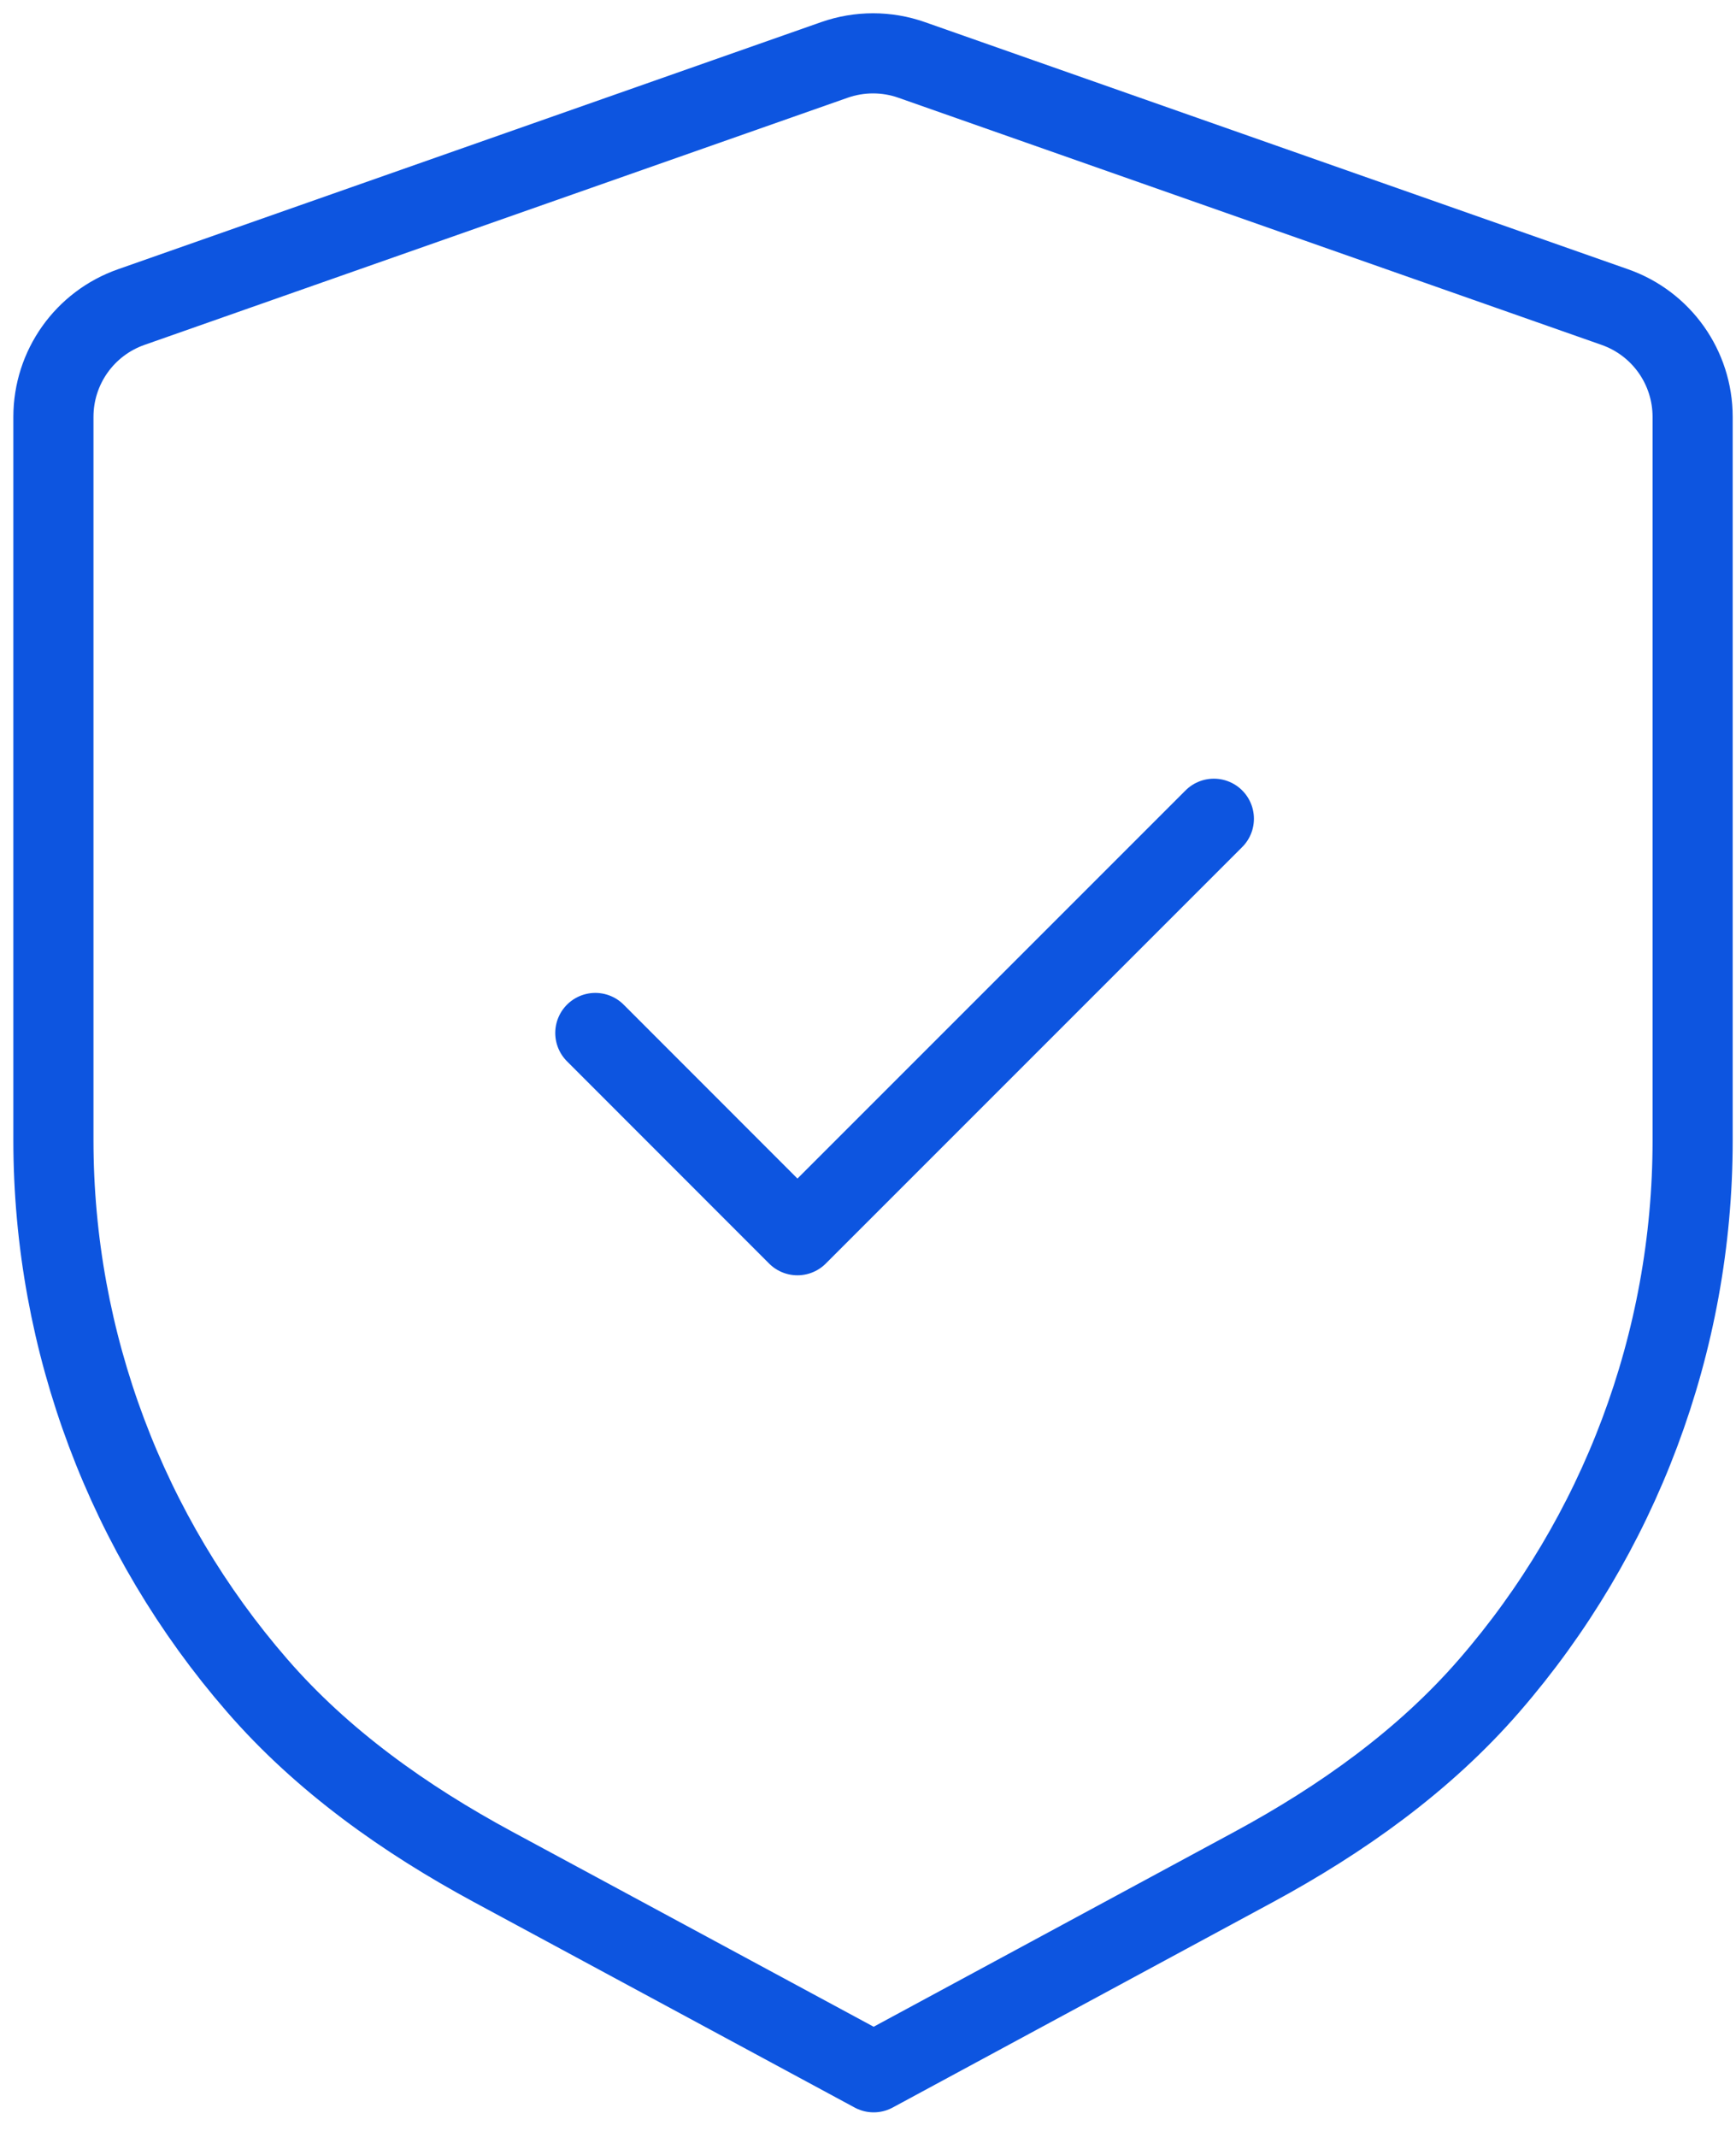
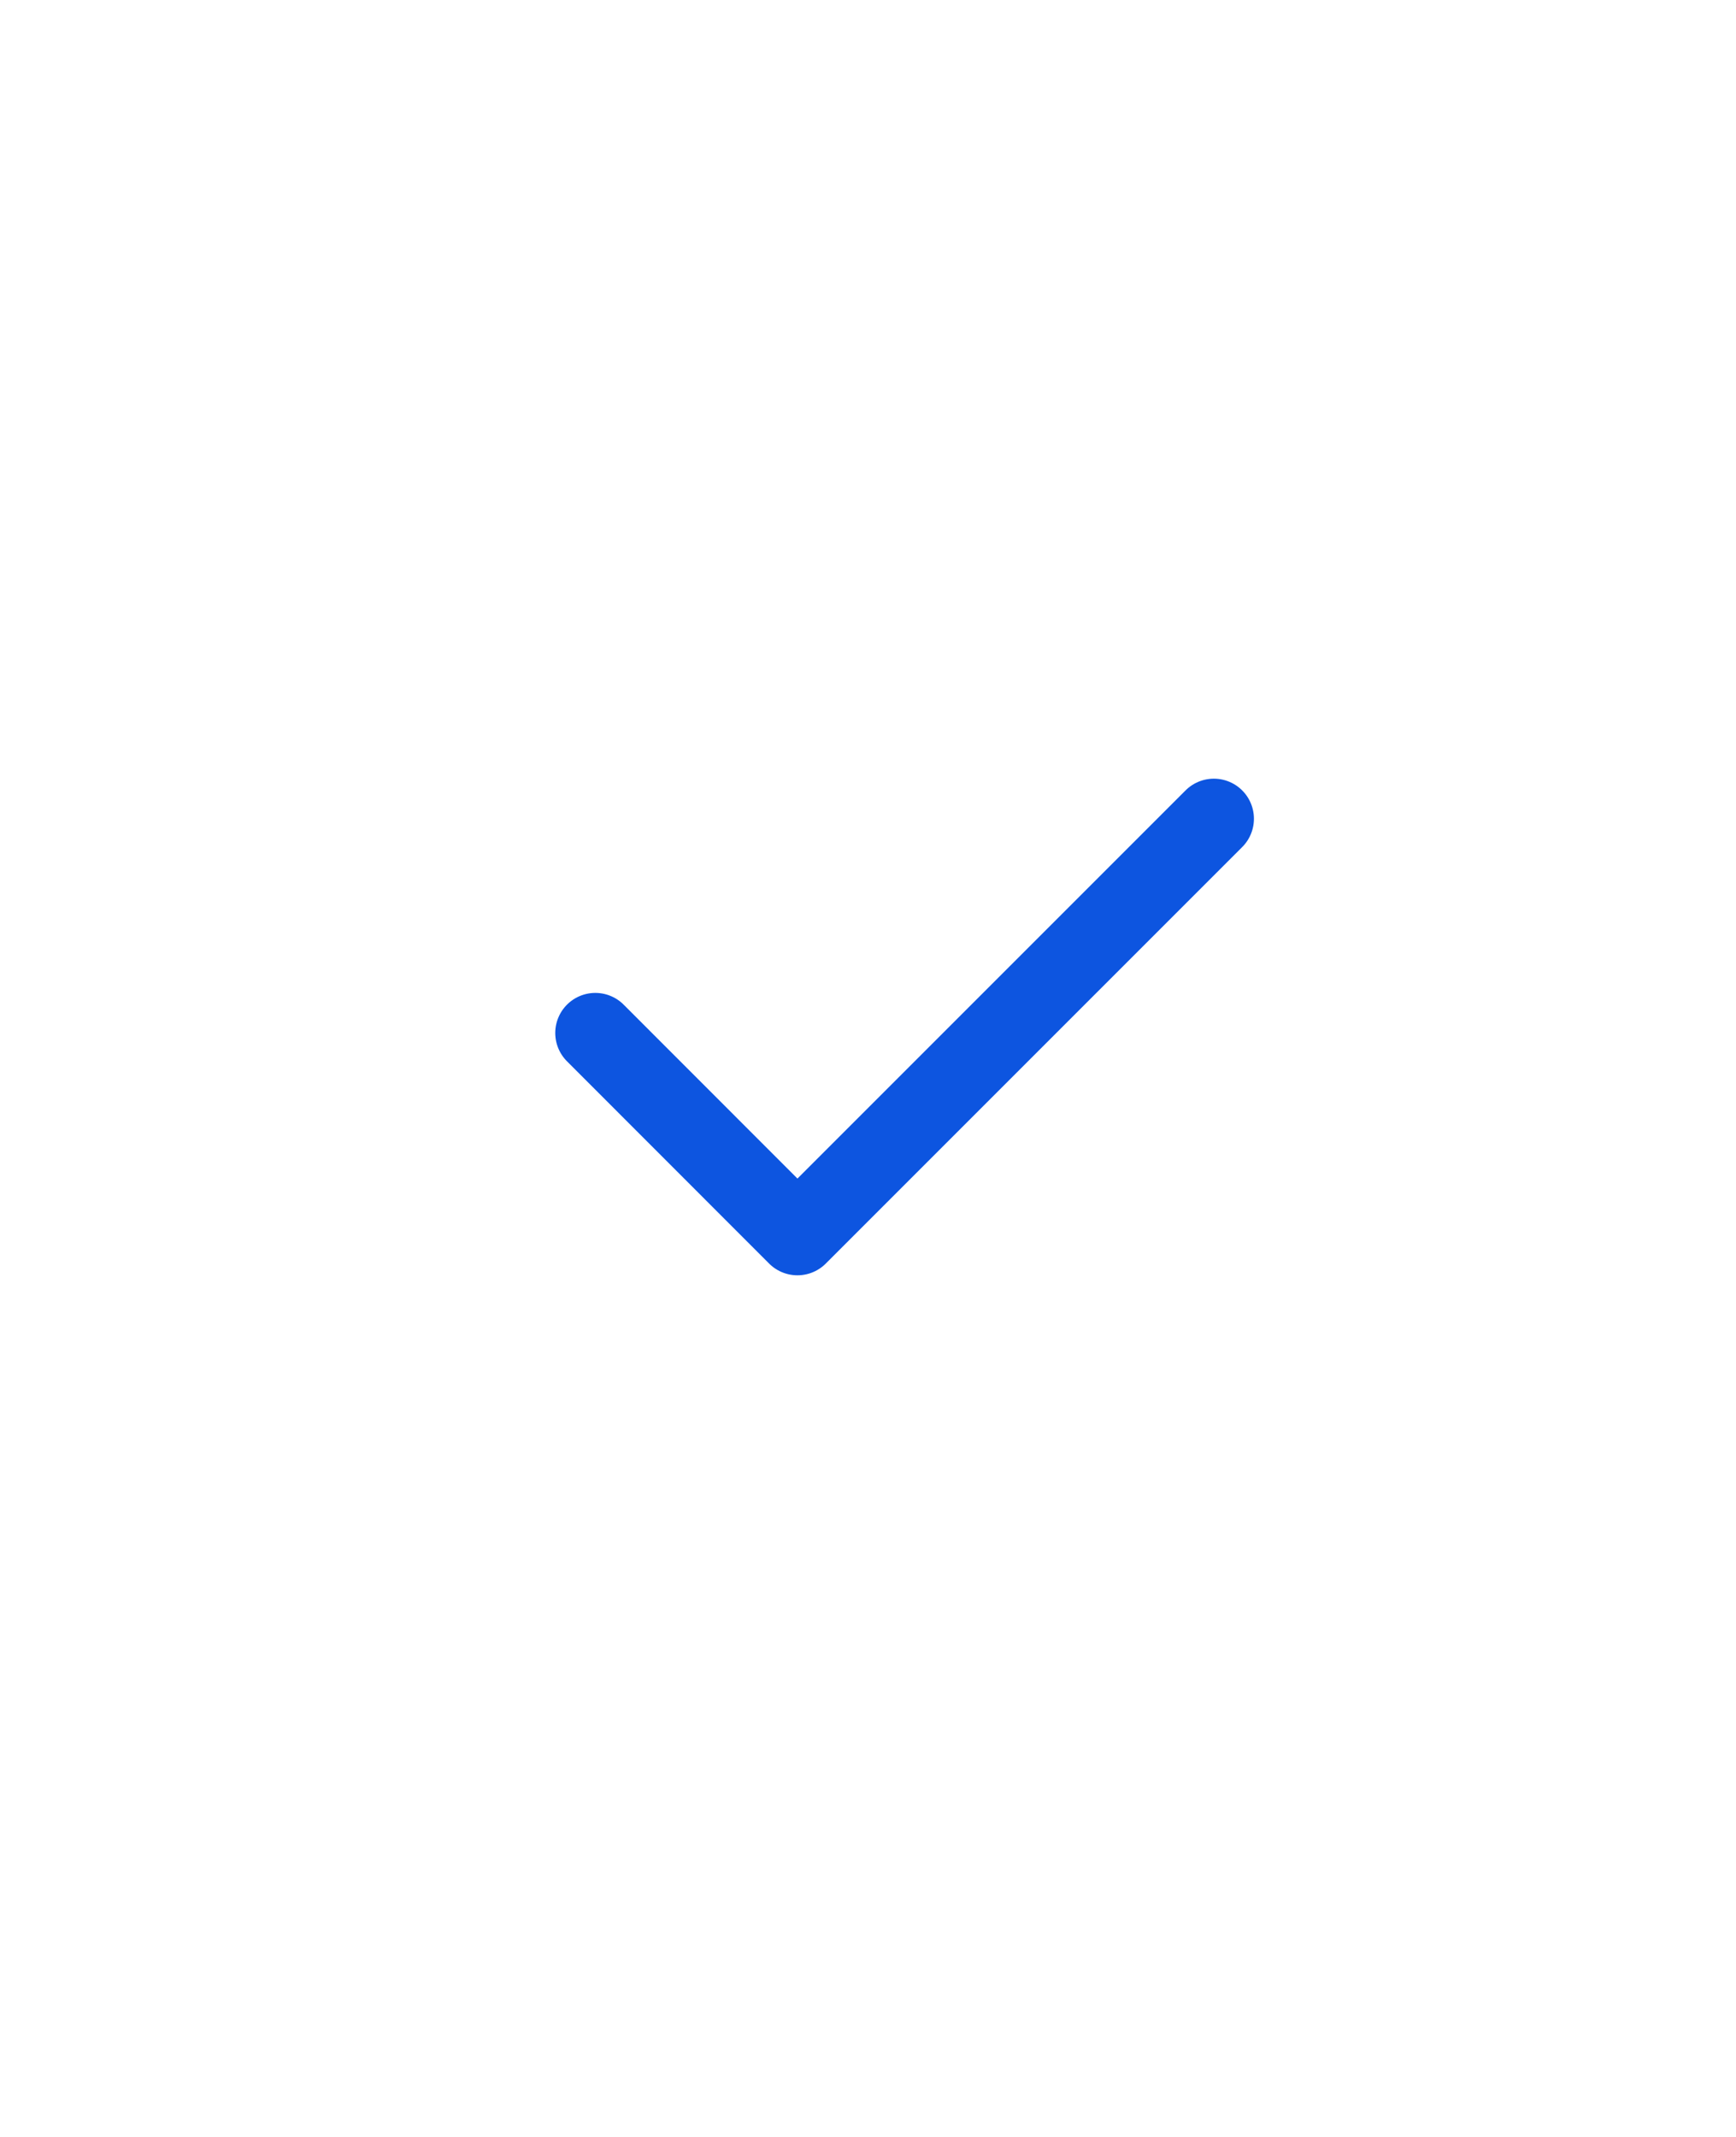
<svg xmlns="http://www.w3.org/2000/svg" width="65" height="80" viewBox="0 0 65 80" fill="none">
-   <path fill-rule="evenodd" clip-rule="evenodd" d="M60.46 11.495C62.208 12.107 63.376 13.755 63.376 15.607V42.699C63.376 50.271 60.624 57.499 55.764 63.099C53.32 65.919 50.228 68.115 46.944 69.891L32.712 77.579L18.456 69.887C15.168 68.111 12.072 65.919 9.624 63.095C4.76 57.495 2 50.263 2 42.683V15.607C2 13.755 3.168 12.107 4.916 11.495L31.244 2.243C32.18 1.915 33.2 1.915 34.132 2.243L60.46 11.495Z" stroke="#0D55E0" stroke-width="3" stroke-linecap="round" stroke-linejoin="round" />
  <path d="M22.29 38.671L29.858 46.243L45.45 30.651" stroke="#0D55E0" stroke-width="3" stroke-linecap="round" stroke-linejoin="round" />
</svg>